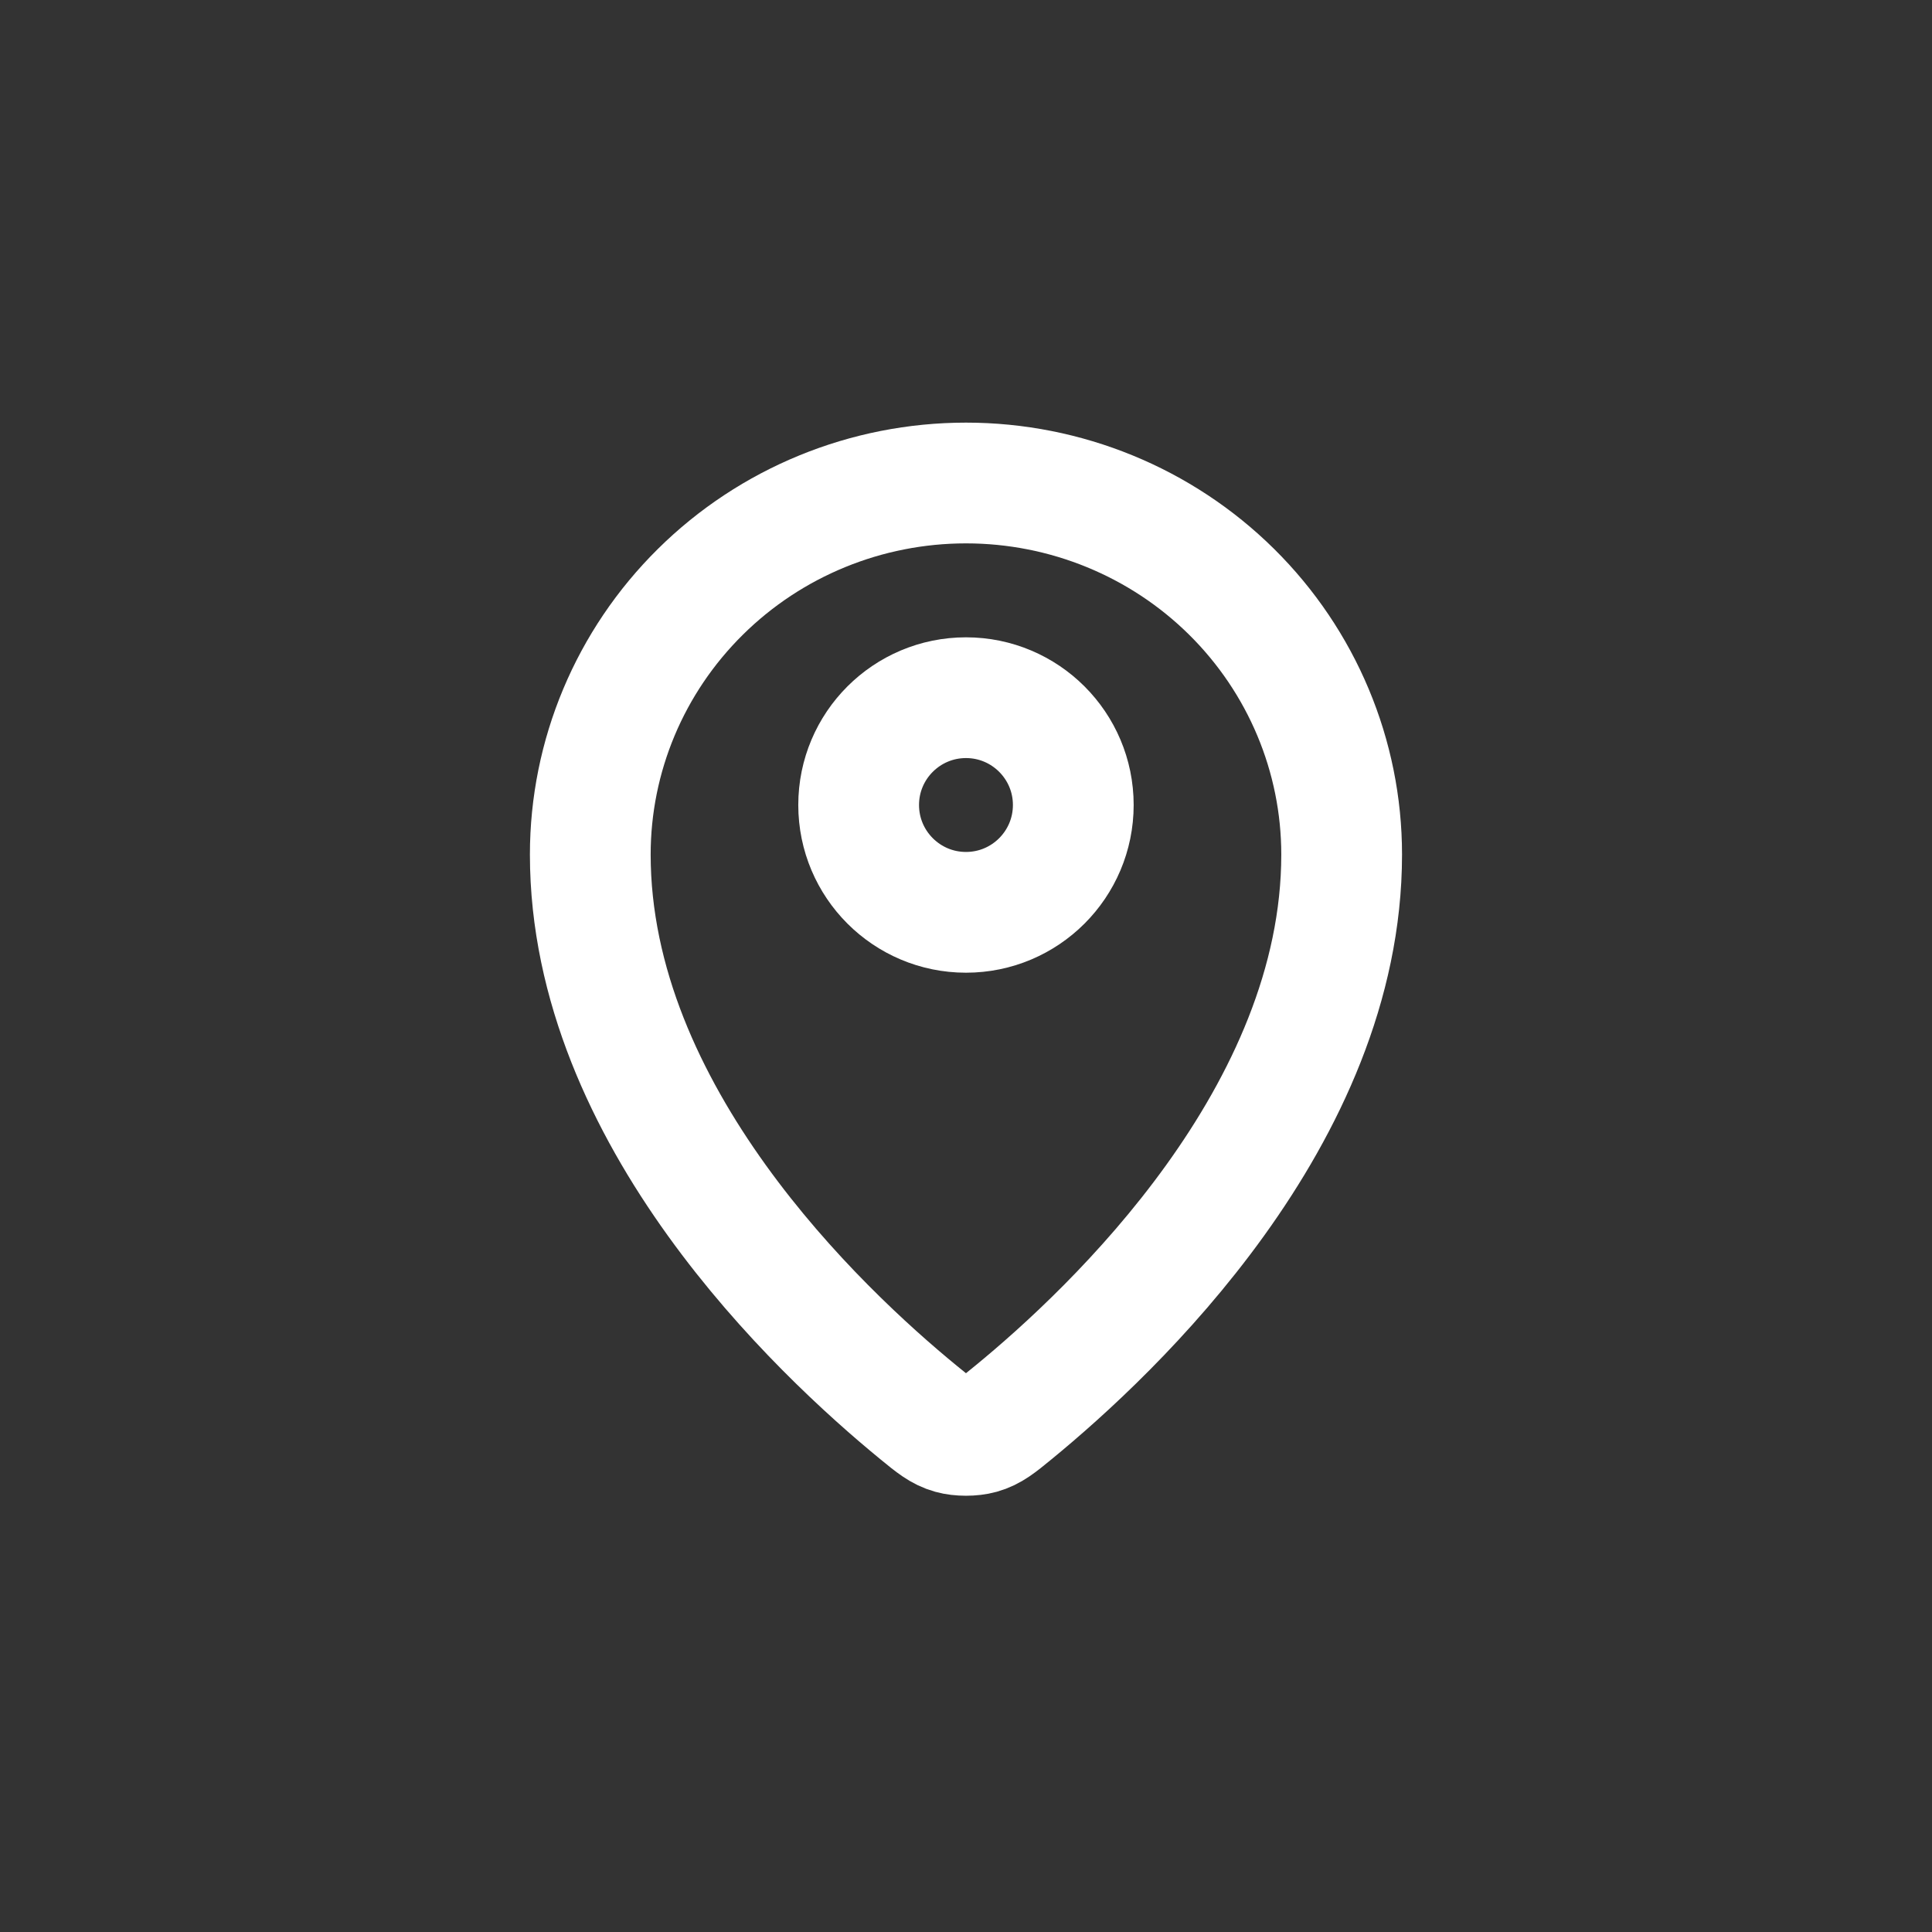
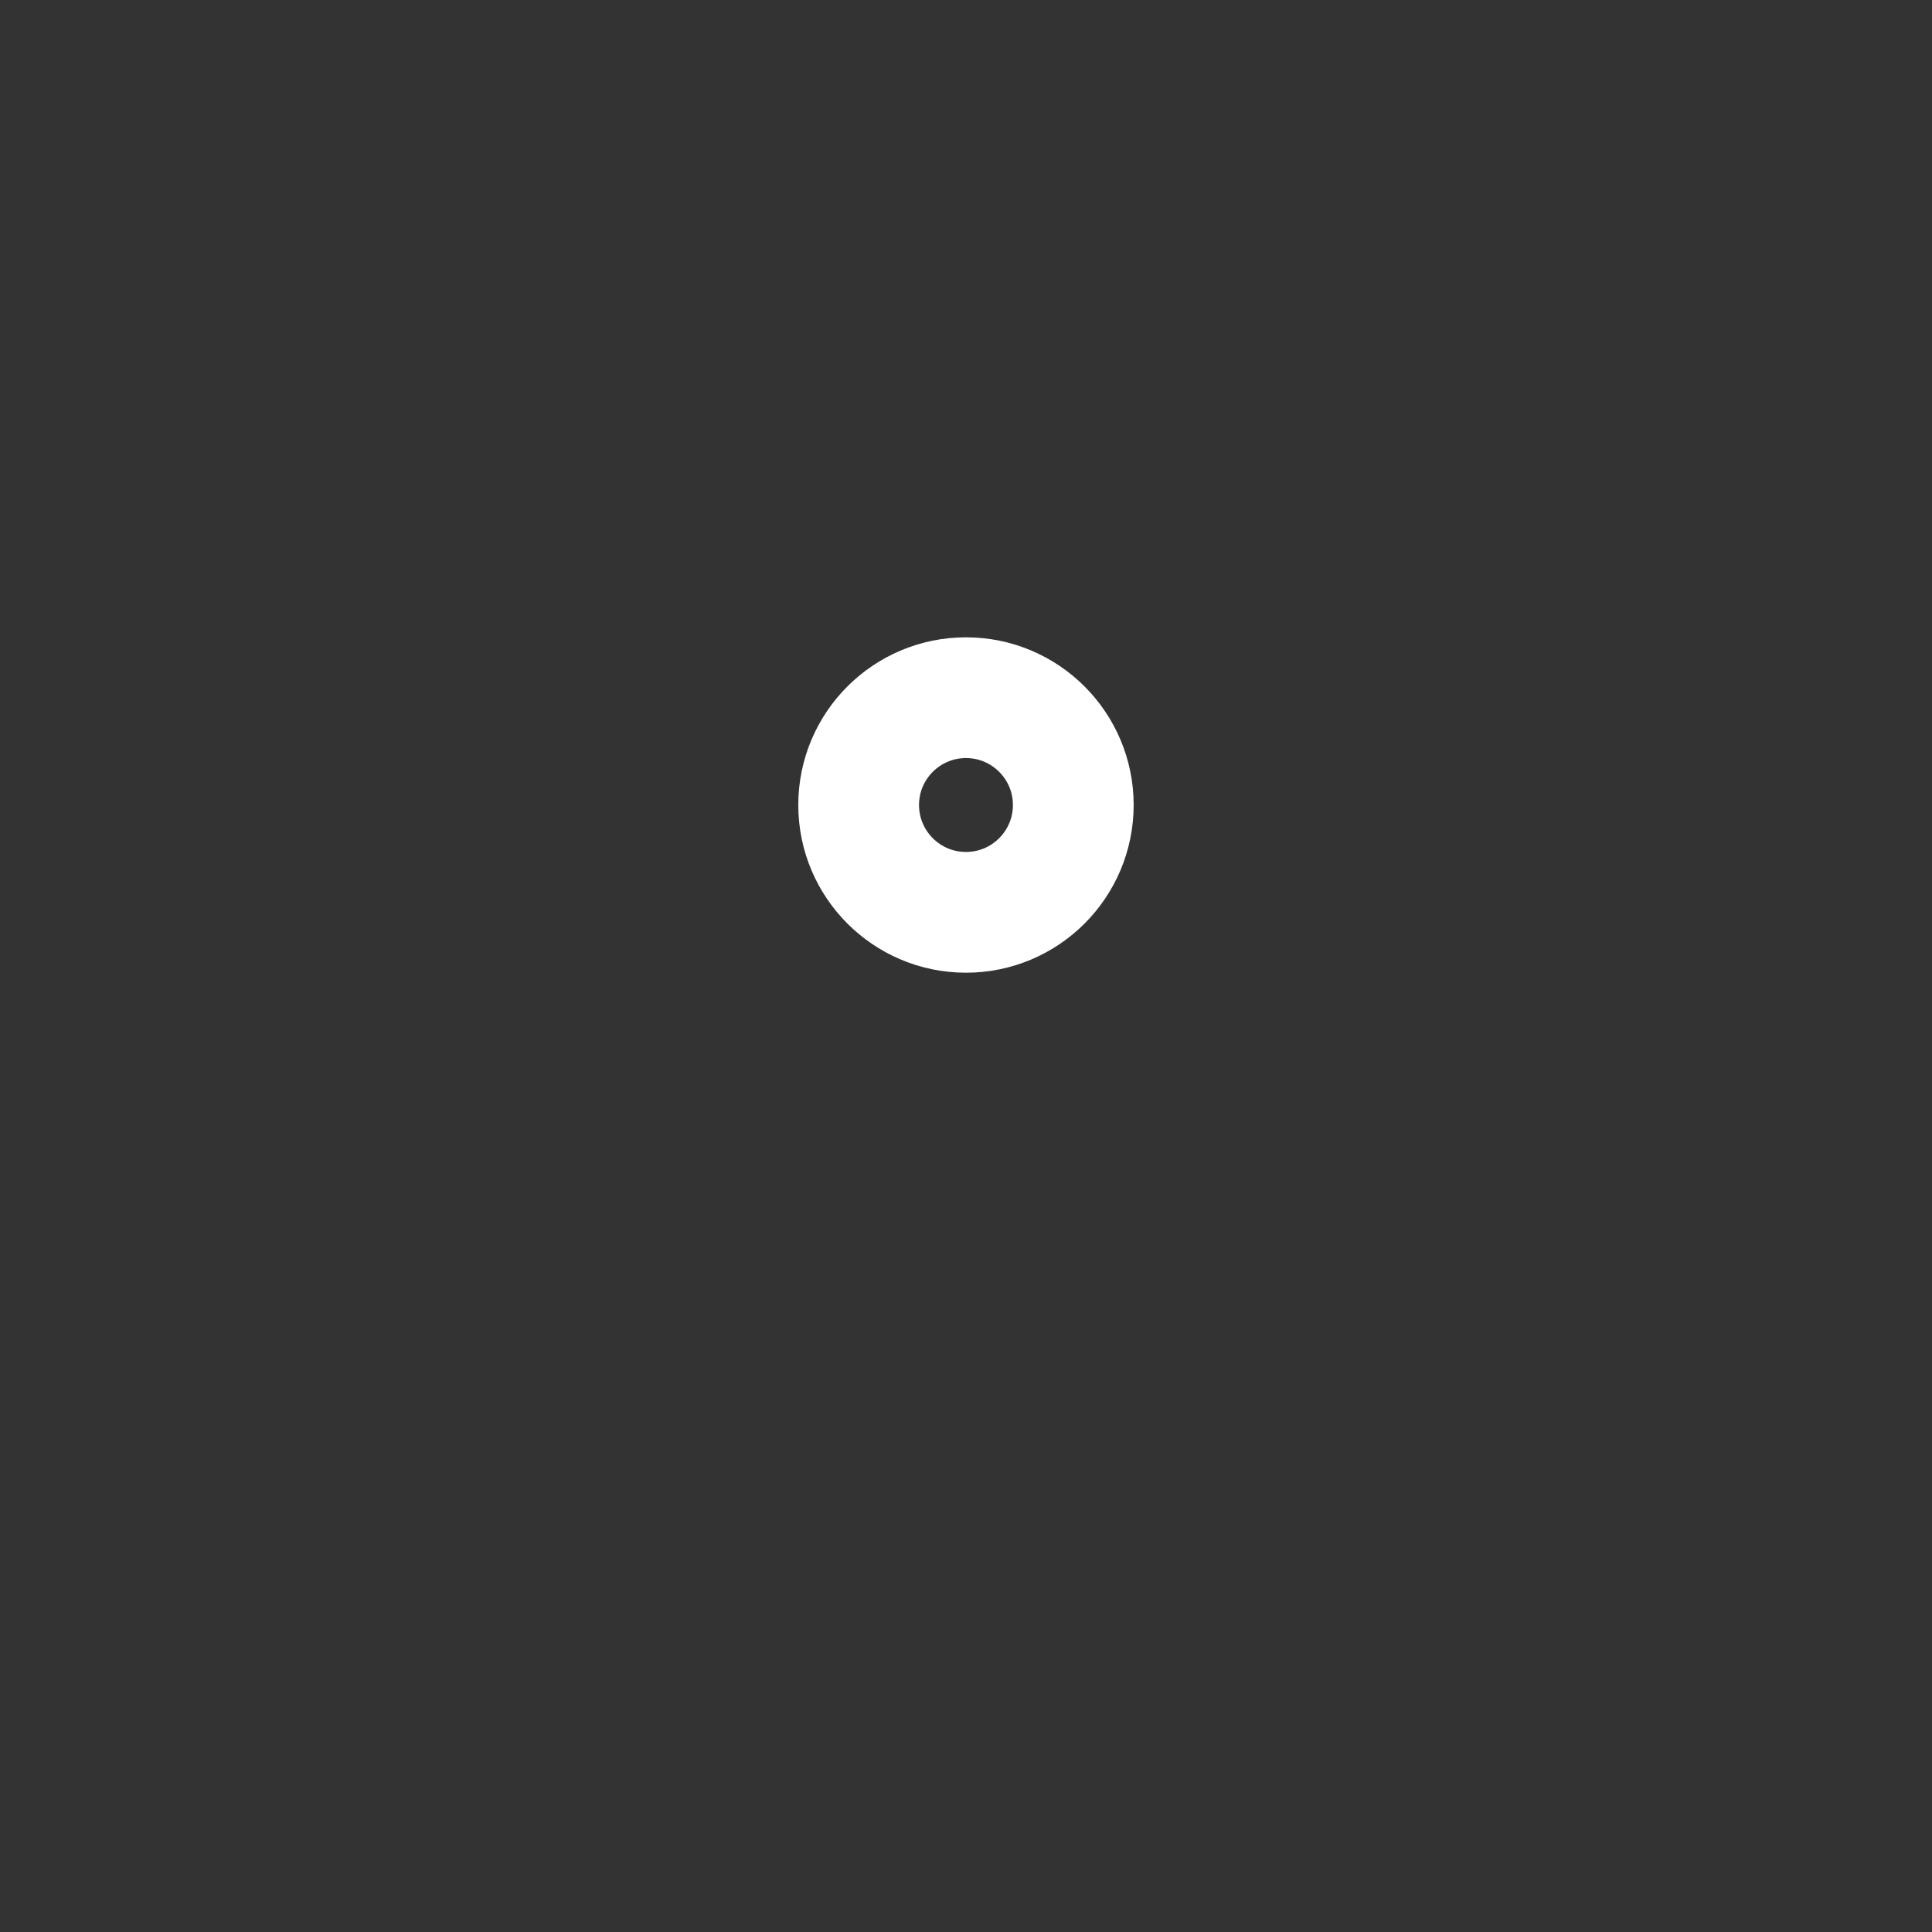
<svg xmlns="http://www.w3.org/2000/svg" width="32" height="32" viewBox="0 0 32 32" fill="none">
  <rect x="0" y="0" width="32" height="32" fill="#333333" stroke="none" />
-   <path d="M9.777 14.154C9.777 18.466 13.55 22.033 15.22 23.4C15.459 23.596 15.58 23.695 15.758 23.745C15.897 23.784 16.102 23.784 16.241 23.745C16.419 23.695 16.539 23.597 16.779 23.4C18.449 22.033 22.222 18.467 22.222 14.154C22.222 12.522 21.566 10.957 20.399 9.802C19.232 8.648 17.65 8 16 8C14.349 8 12.767 8.648 11.6 9.803C10.433 10.957 9.777 12.521 9.777 14.154Z" stroke="white" stroke-width="2" stroke-linecap="round" stroke-linejoin="round" />
  <path d="M14.222 13.333C14.222 14.315 15.018 15.111 16 15.111C16.981 15.111 17.777 14.315 17.777 13.333C17.777 12.352 16.981 11.556 16 11.556C15.018 11.556 14.222 12.352 14.222 13.333Z" stroke="white" stroke-width="2" stroke-linecap="round" stroke-linejoin="round" />
</svg>